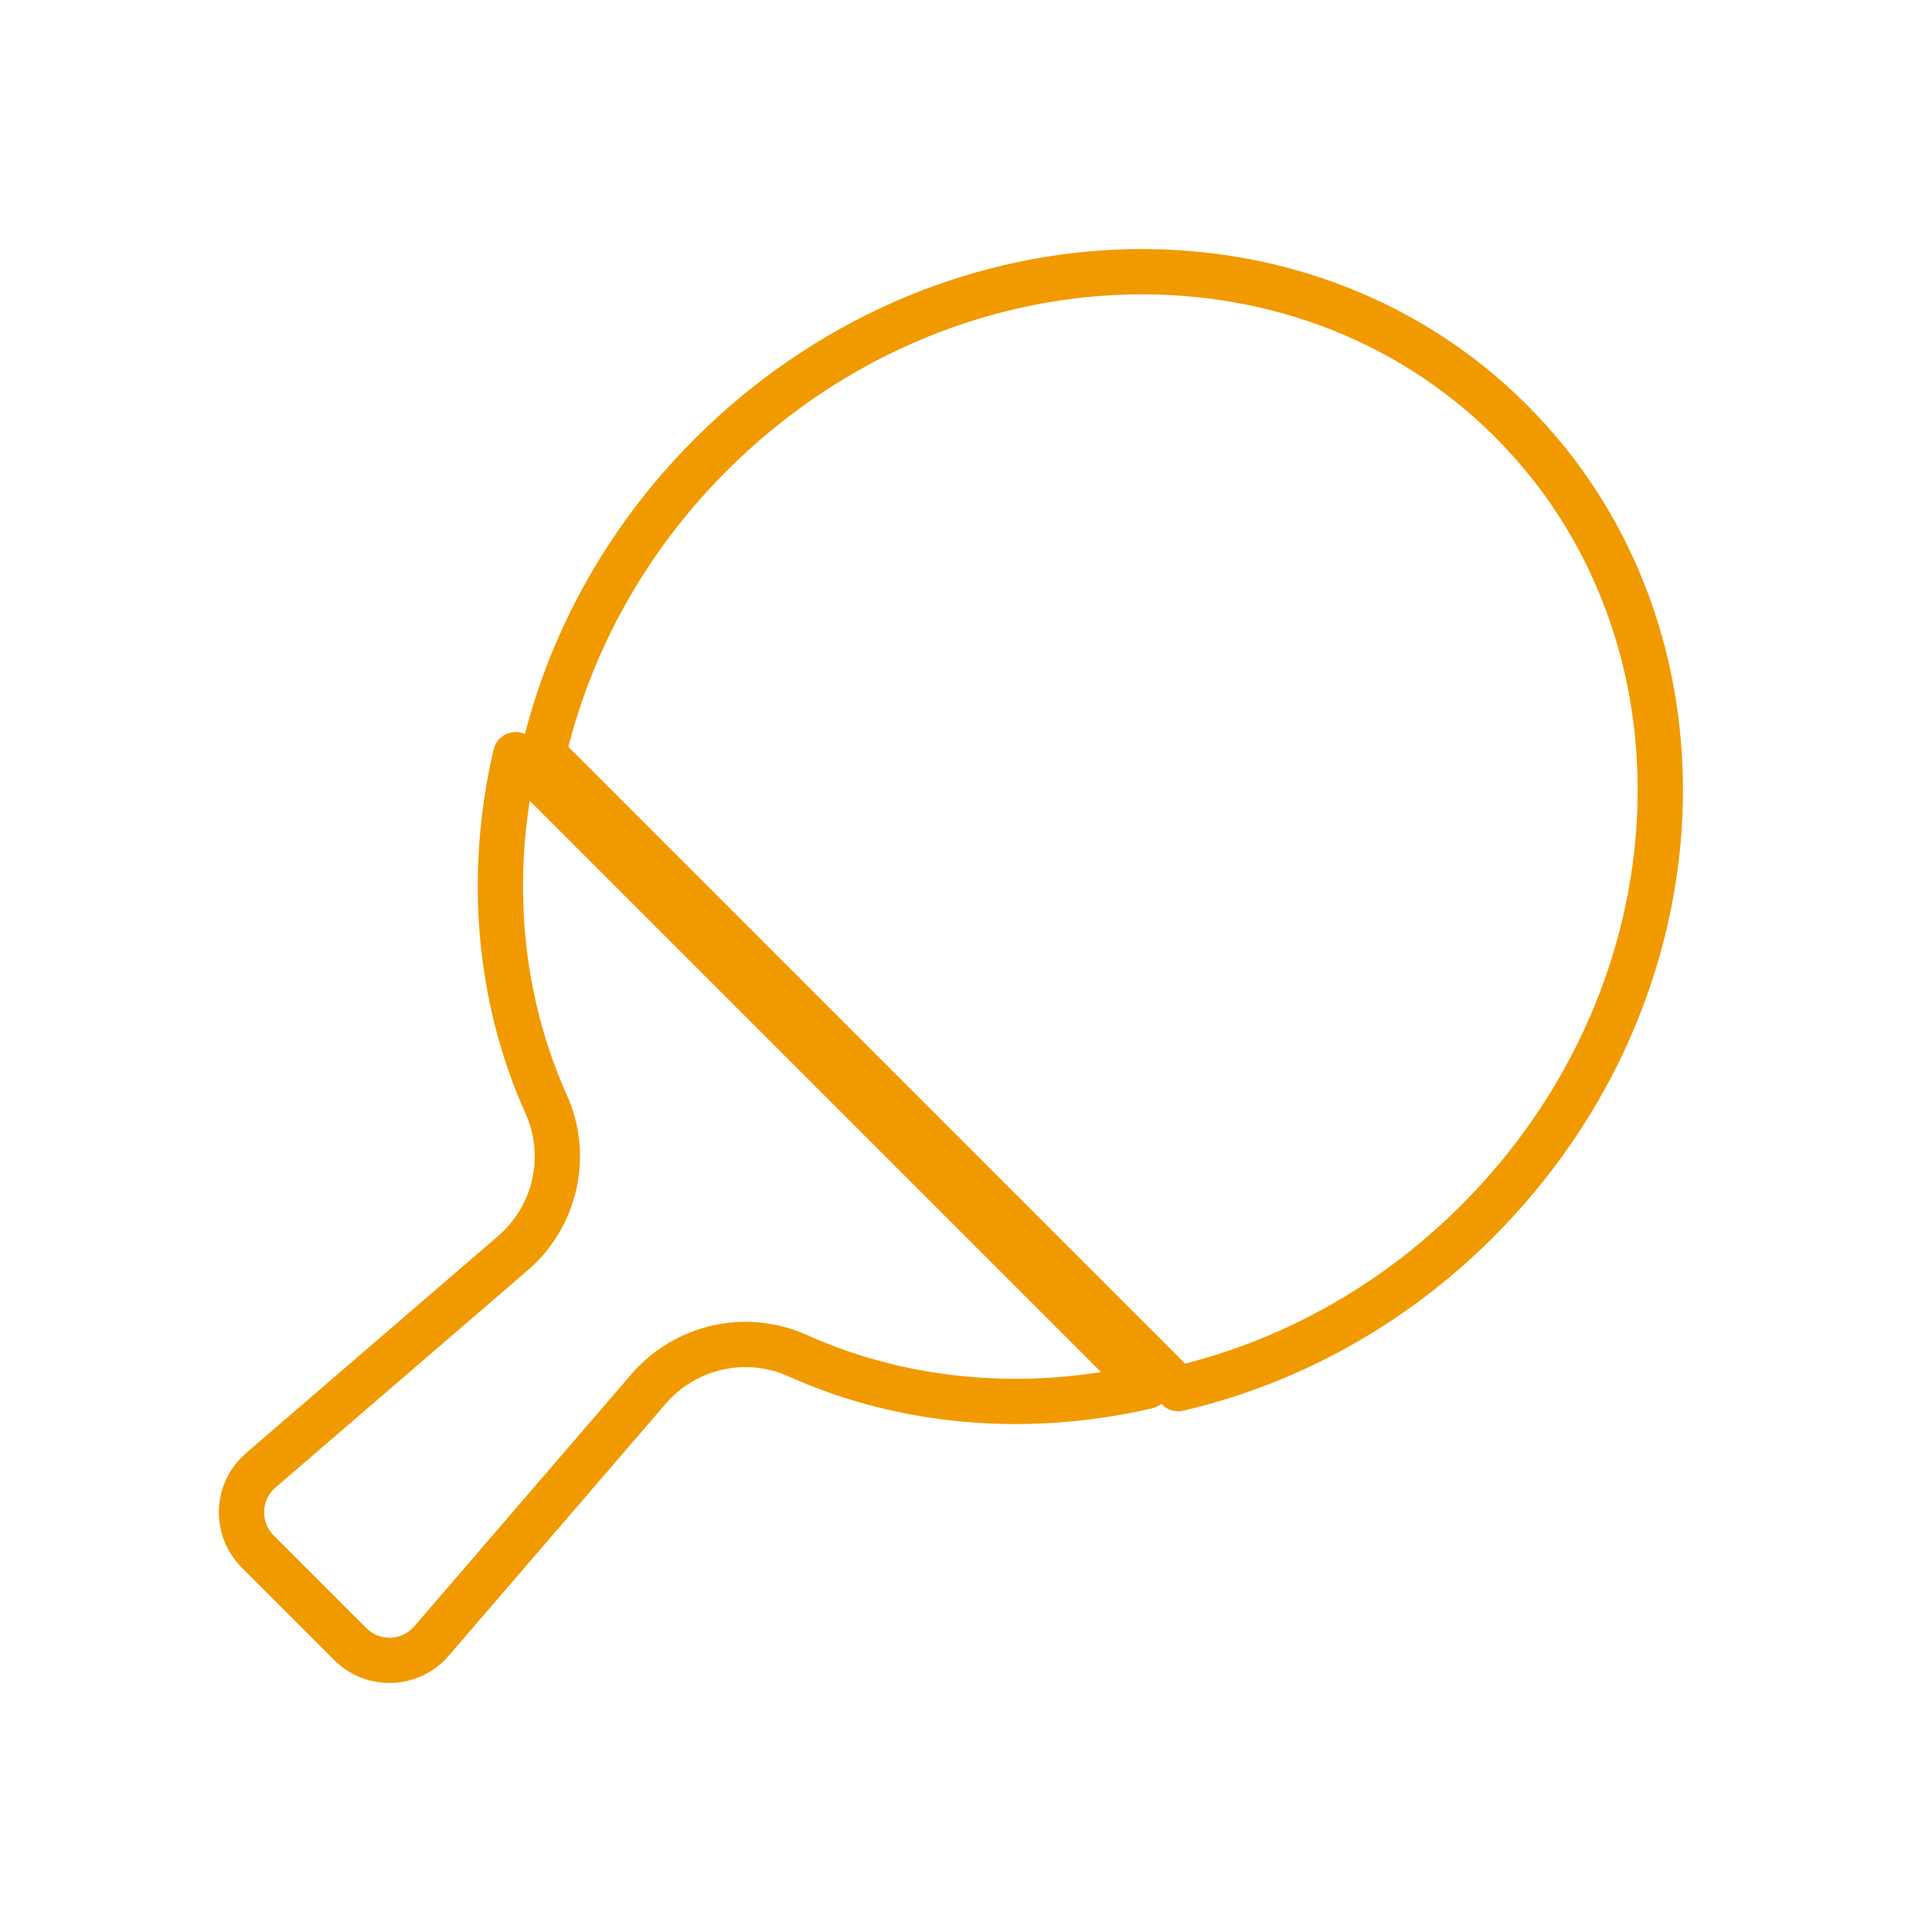
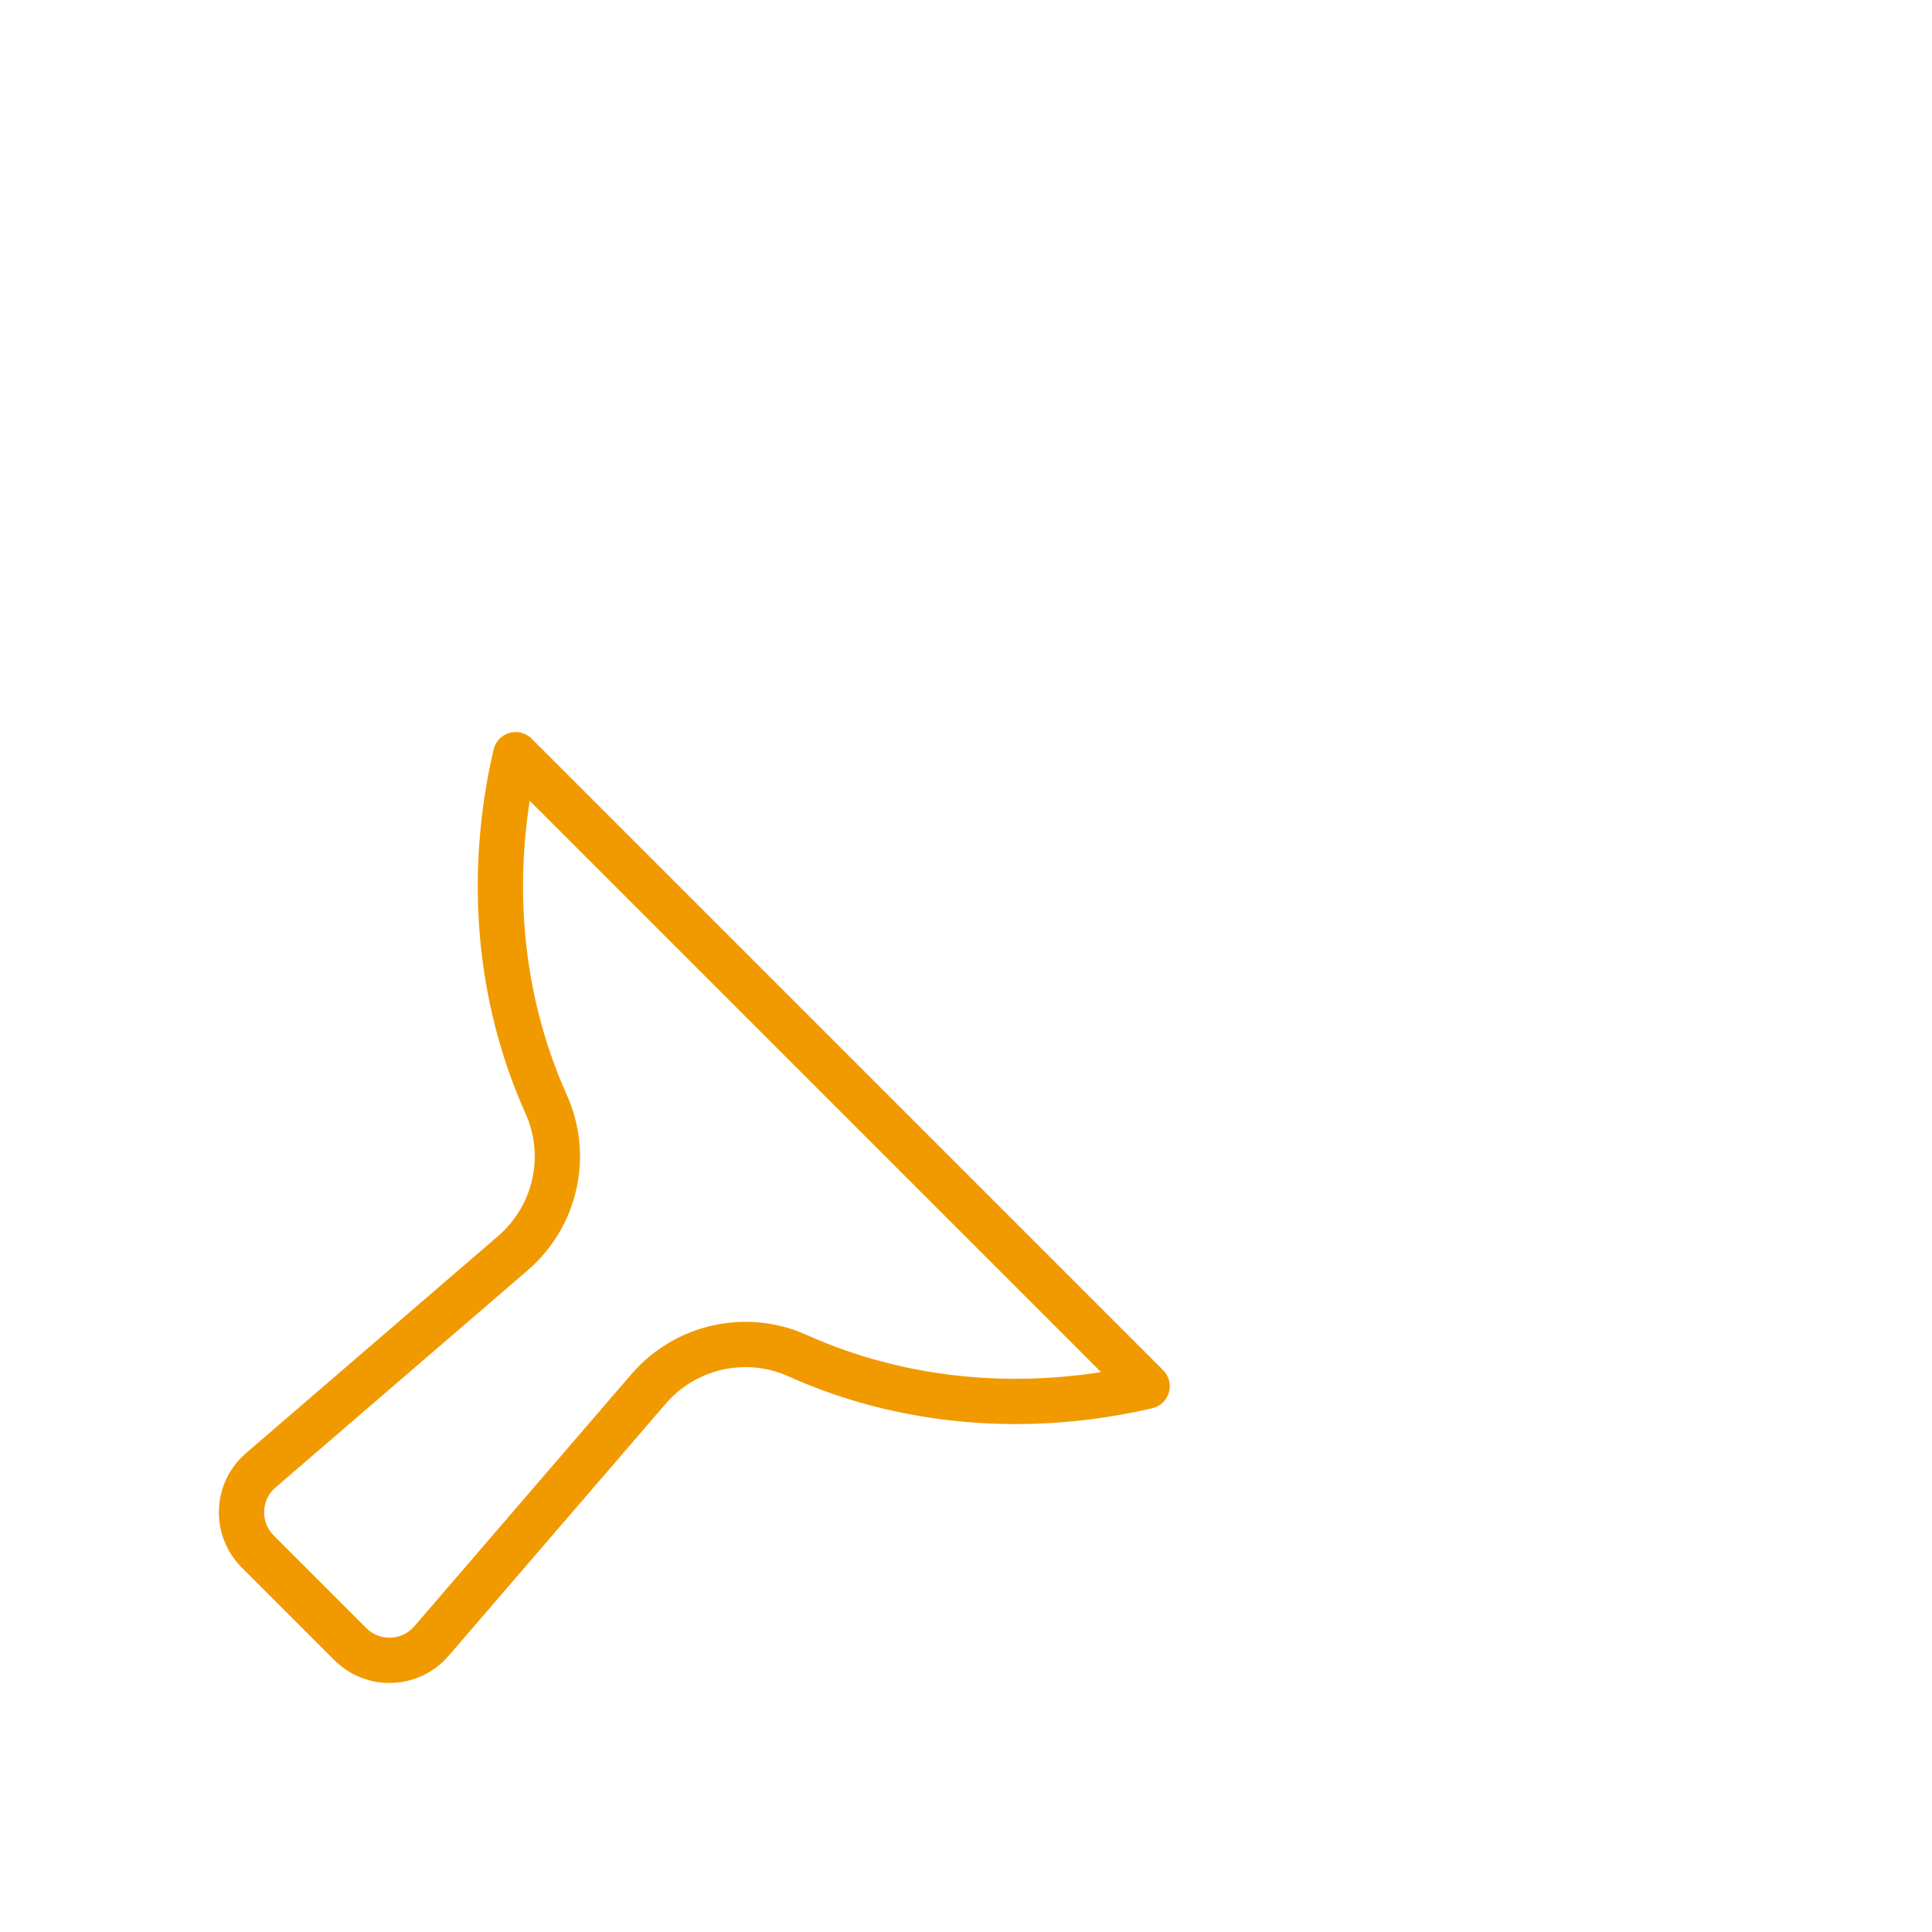
<svg xmlns="http://www.w3.org/2000/svg" width="64px" height="64px" viewBox="0 0 64 64" version="1.1">
  <title>Amenities/Playroom</title>
  <g id="Amenities/Playroom" stroke="none" stroke-width="1" fill="none" fill-rule="evenodd" stroke-linecap="round" stroke-linejoin="round">
    <g id="Group-5" transform="translate(7.5, 9)" stroke="#F19A00" stroke-width="1.5">
      <path d="M10.593,27.581 C11.361,29.287 10.908,31.295 9.488,32.515 L1.136,39.708 C0.329,40.403 0.283,41.641 1.037,42.395 L4.105,45.463 C4.86,46.217 6.096,46.171 6.793,45.362 L13.984,37.011 C15.206,35.593 17.212,35.14 18.92,35.907 C22.491,37.512 26.566,37.833 30.5,36.92 L9.581,16 C8.666,19.935 8.989,24.01 10.593,27.581 Z" id="Stroke-1" />
-       <path d="M42.553,4.946 C35.543,-2.065 23.671,-1.562 16.04,6.071 C13.175,8.936 11.332,12.397 10.5,15.973 L31.526,37 C35.102,36.168 38.565,34.323 41.431,31.459 C49.062,23.828 49.565,11.957 42.553,4.946 Z" id="Stroke-3" />
    </g>
  </g>
</svg>